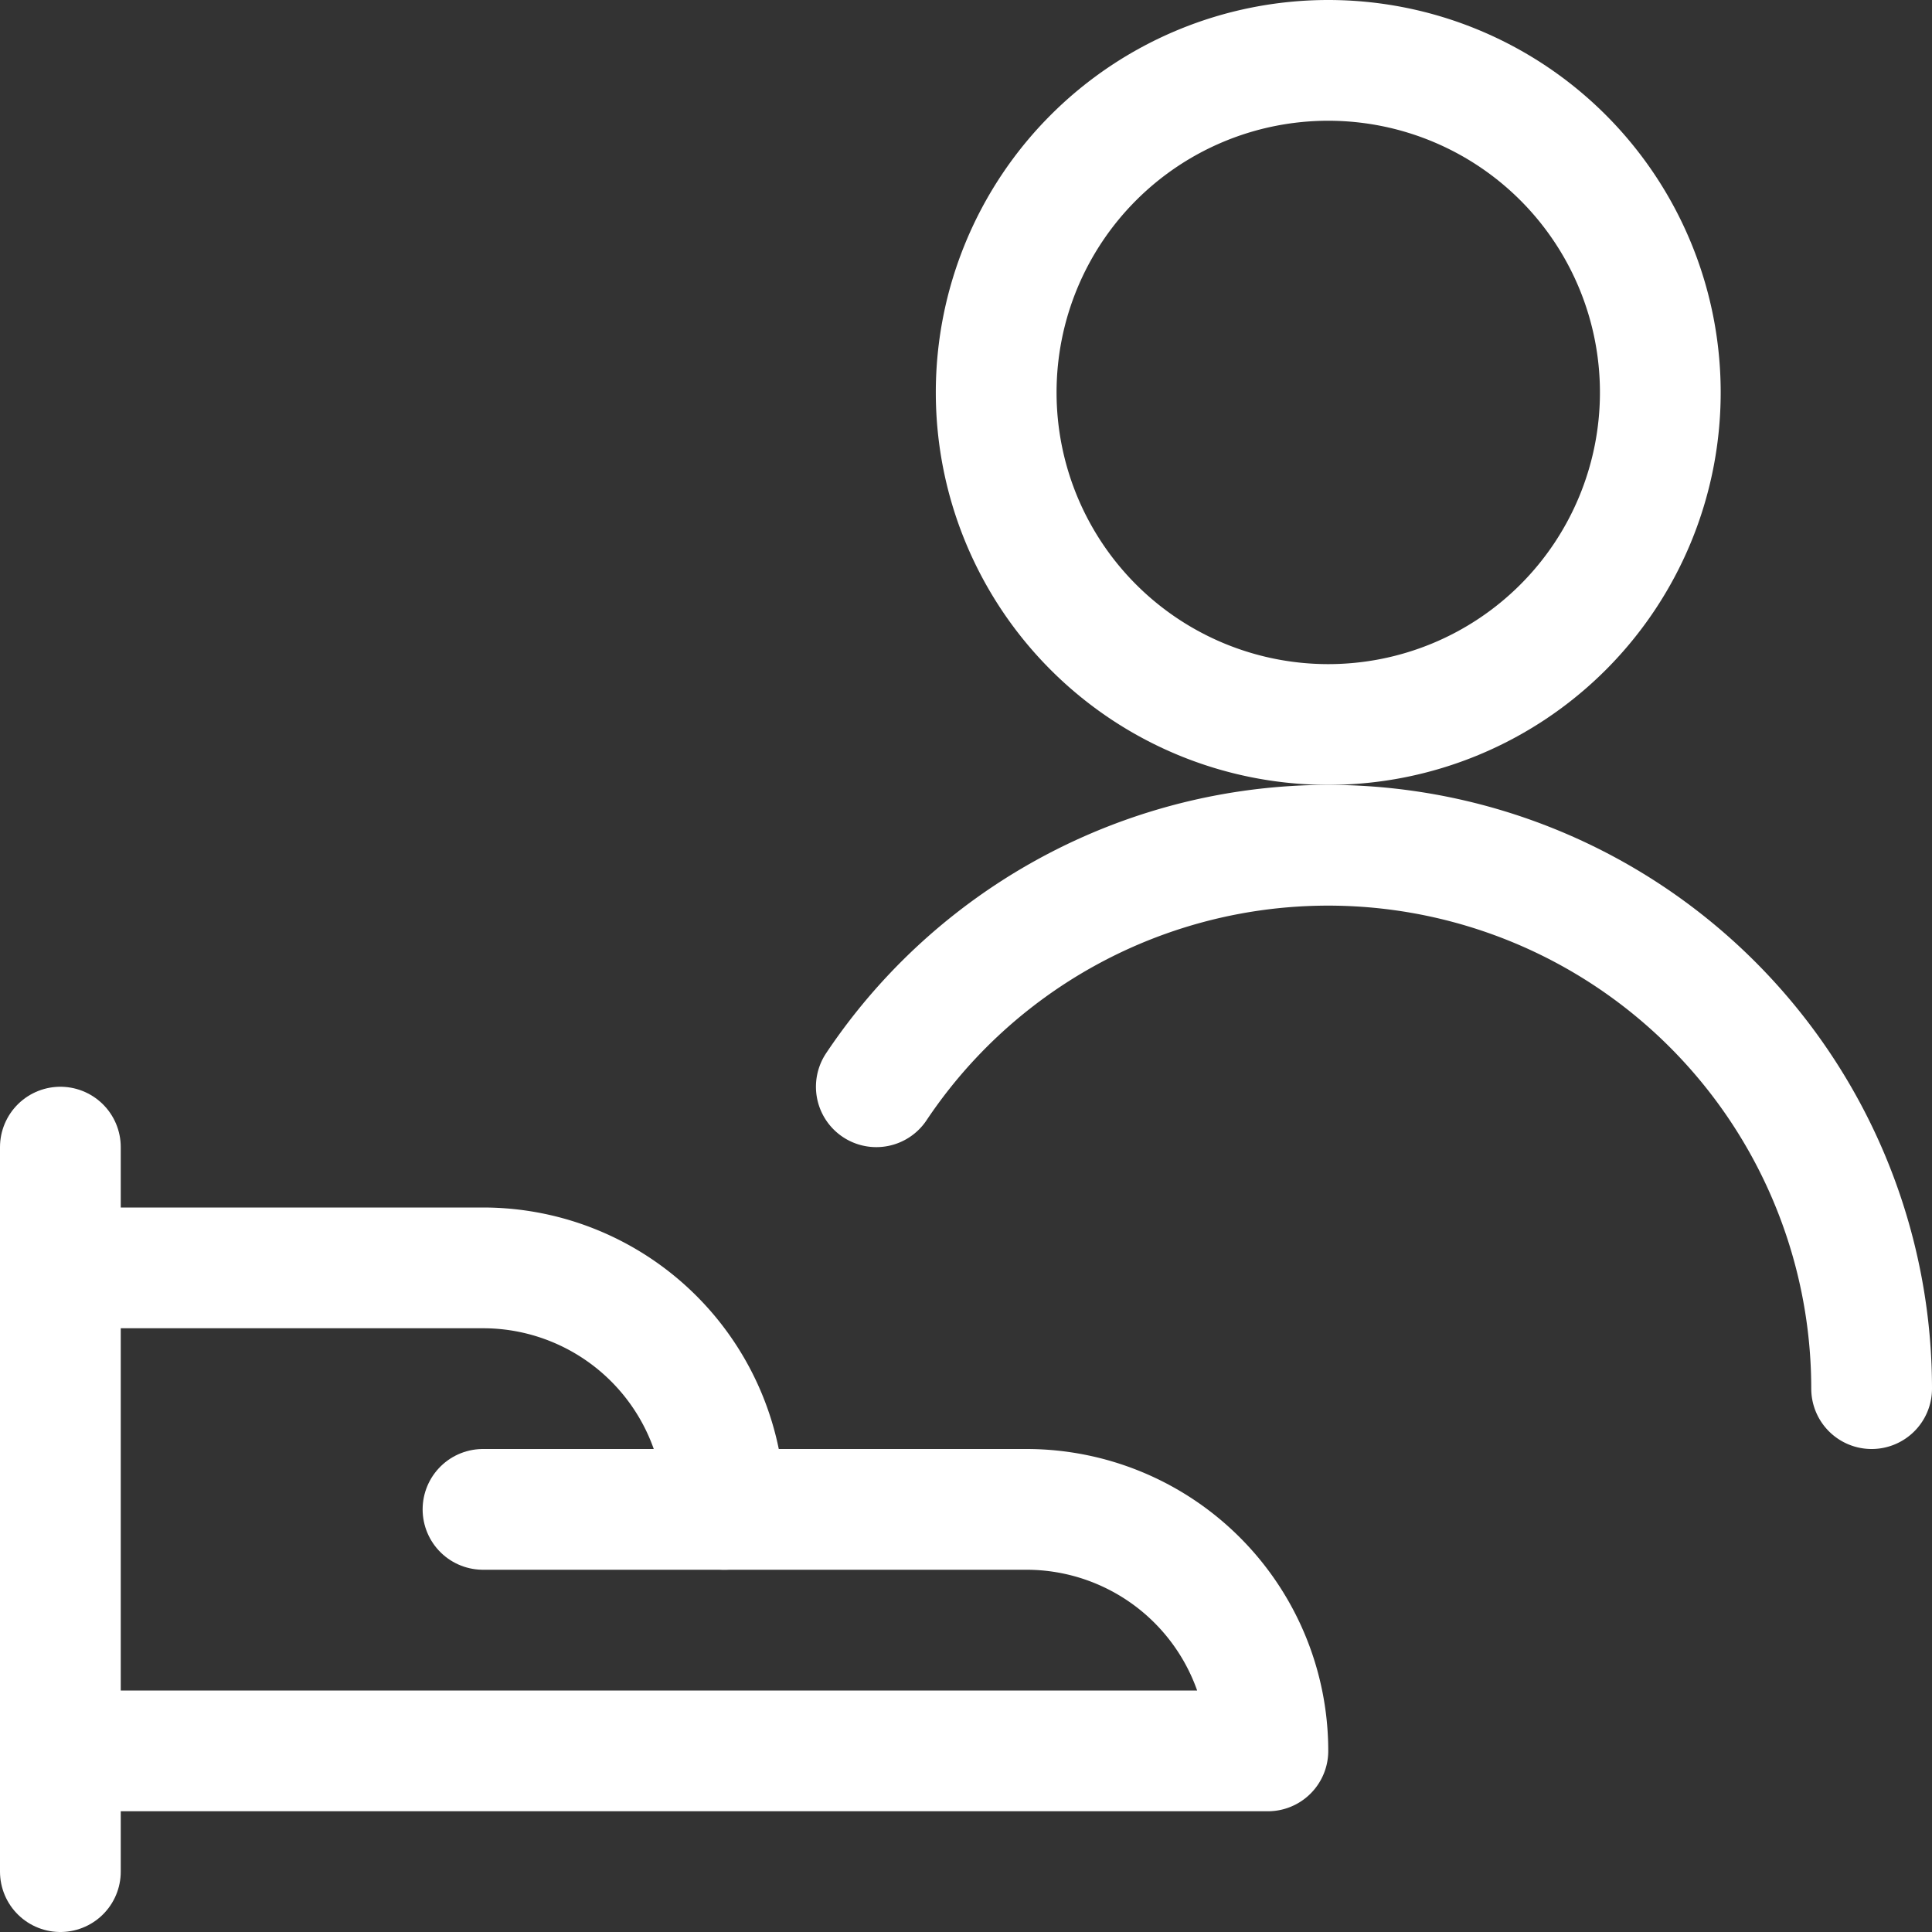
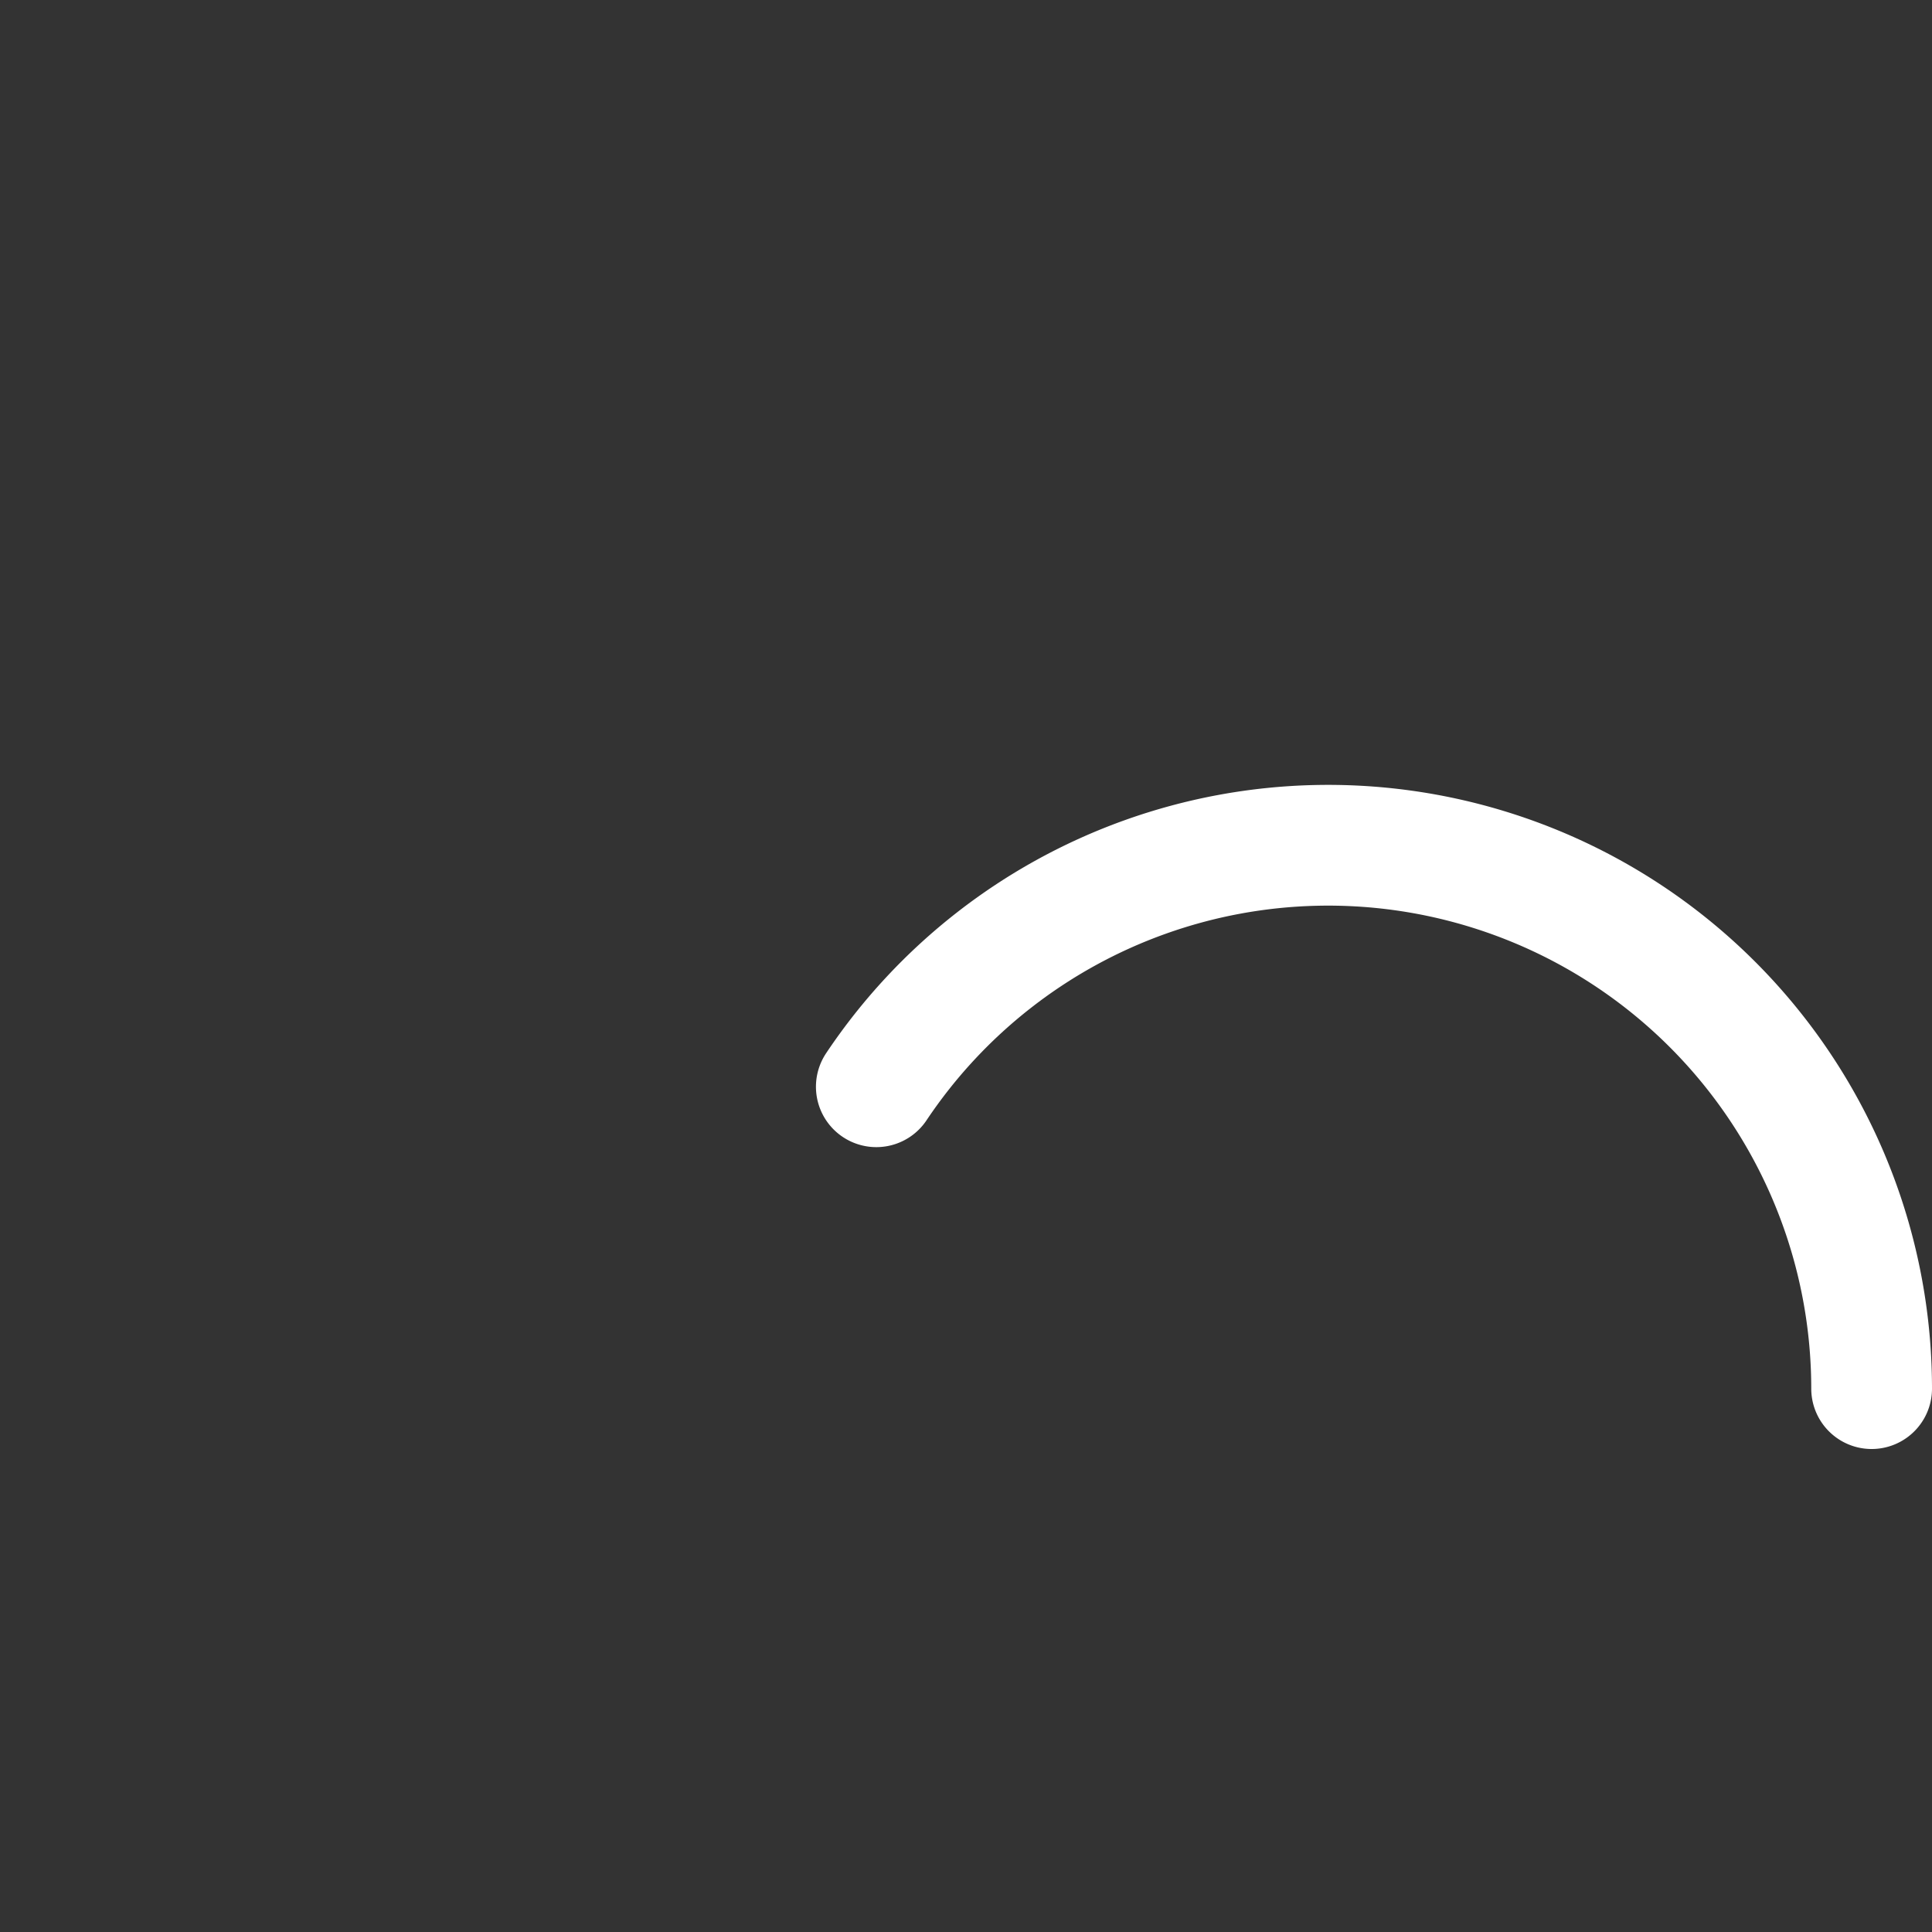
<svg xmlns="http://www.w3.org/2000/svg" viewBox="0 0 24 24" id="Single-Neutral-Actions-Share-1--Streamline-Ultimate" height="24" width="24">
  <rect x="0" y="0" width="24" height="24" fill="#333333" stroke="none" />
  <desc>
    Single Neutral Actions Share 1 Streamline Icon: https://streamlinehq.com
  </desc>
-   <path d="M12.375 4.875a4.125 4.125 0 1 0 8.25 0 4.125 4.125 0 1 0 -8.25 0Z" fill="none" stroke="#ffffff" stroke-linecap="round" stroke-linejoin="round" stroke-width="1.5" />
  <path d="M10.886 13.5a6.751 6.751 0 0 1 12.364 3.75" fill="none" stroke="#ffffff" stroke-linecap="round" stroke-linejoin="round" stroke-width="1.5" />
-   <path d="m0.75 14.25 0 9" fill="none" stroke="#ffffff" stroke-linecap="round" stroke-linejoin="round" stroke-width="1.5" />
-   <path d="M0.75 21.75h15a3 3 0 0 0 -3 -3H9a3 3 0 0 0 -3 -3H0.75" fill="none" stroke="#ffffff" stroke-linecap="round" stroke-linejoin="round" stroke-width="1.5" />
-   <path d="m6 18.75 3 0" fill="none" stroke="#ffffff" stroke-linecap="round" stroke-linejoin="round" stroke-width="1.5" />
</svg>